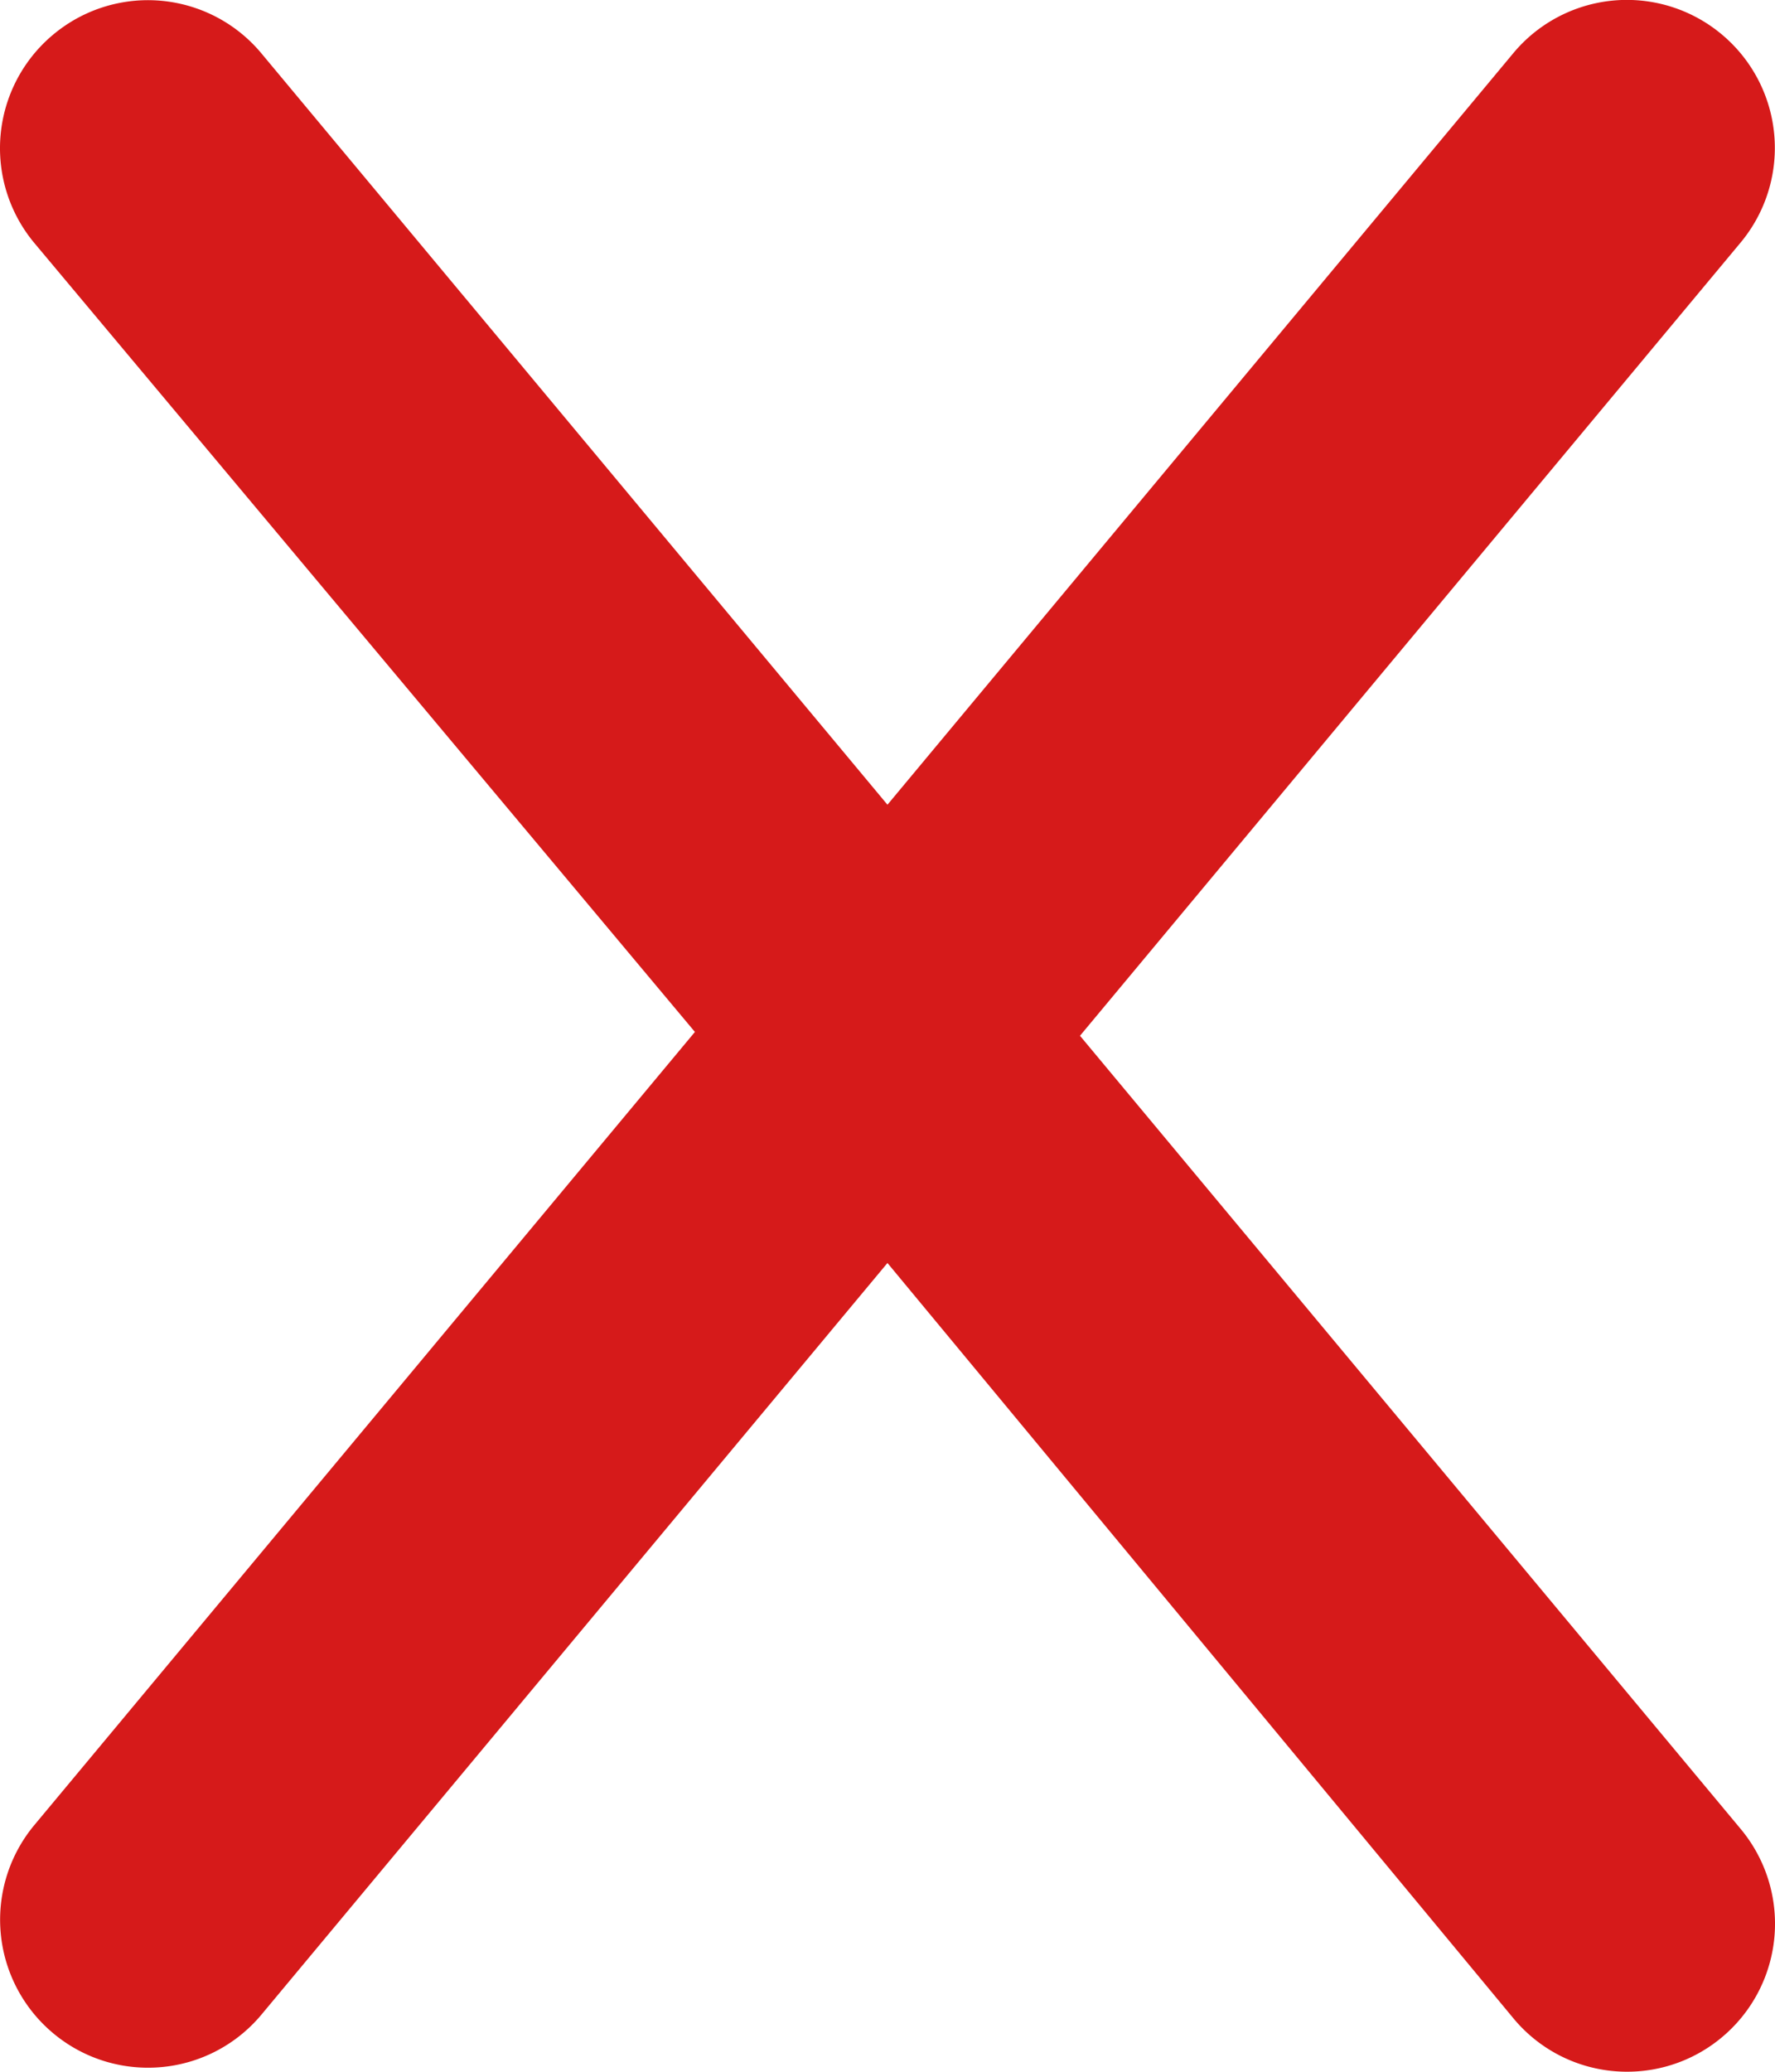
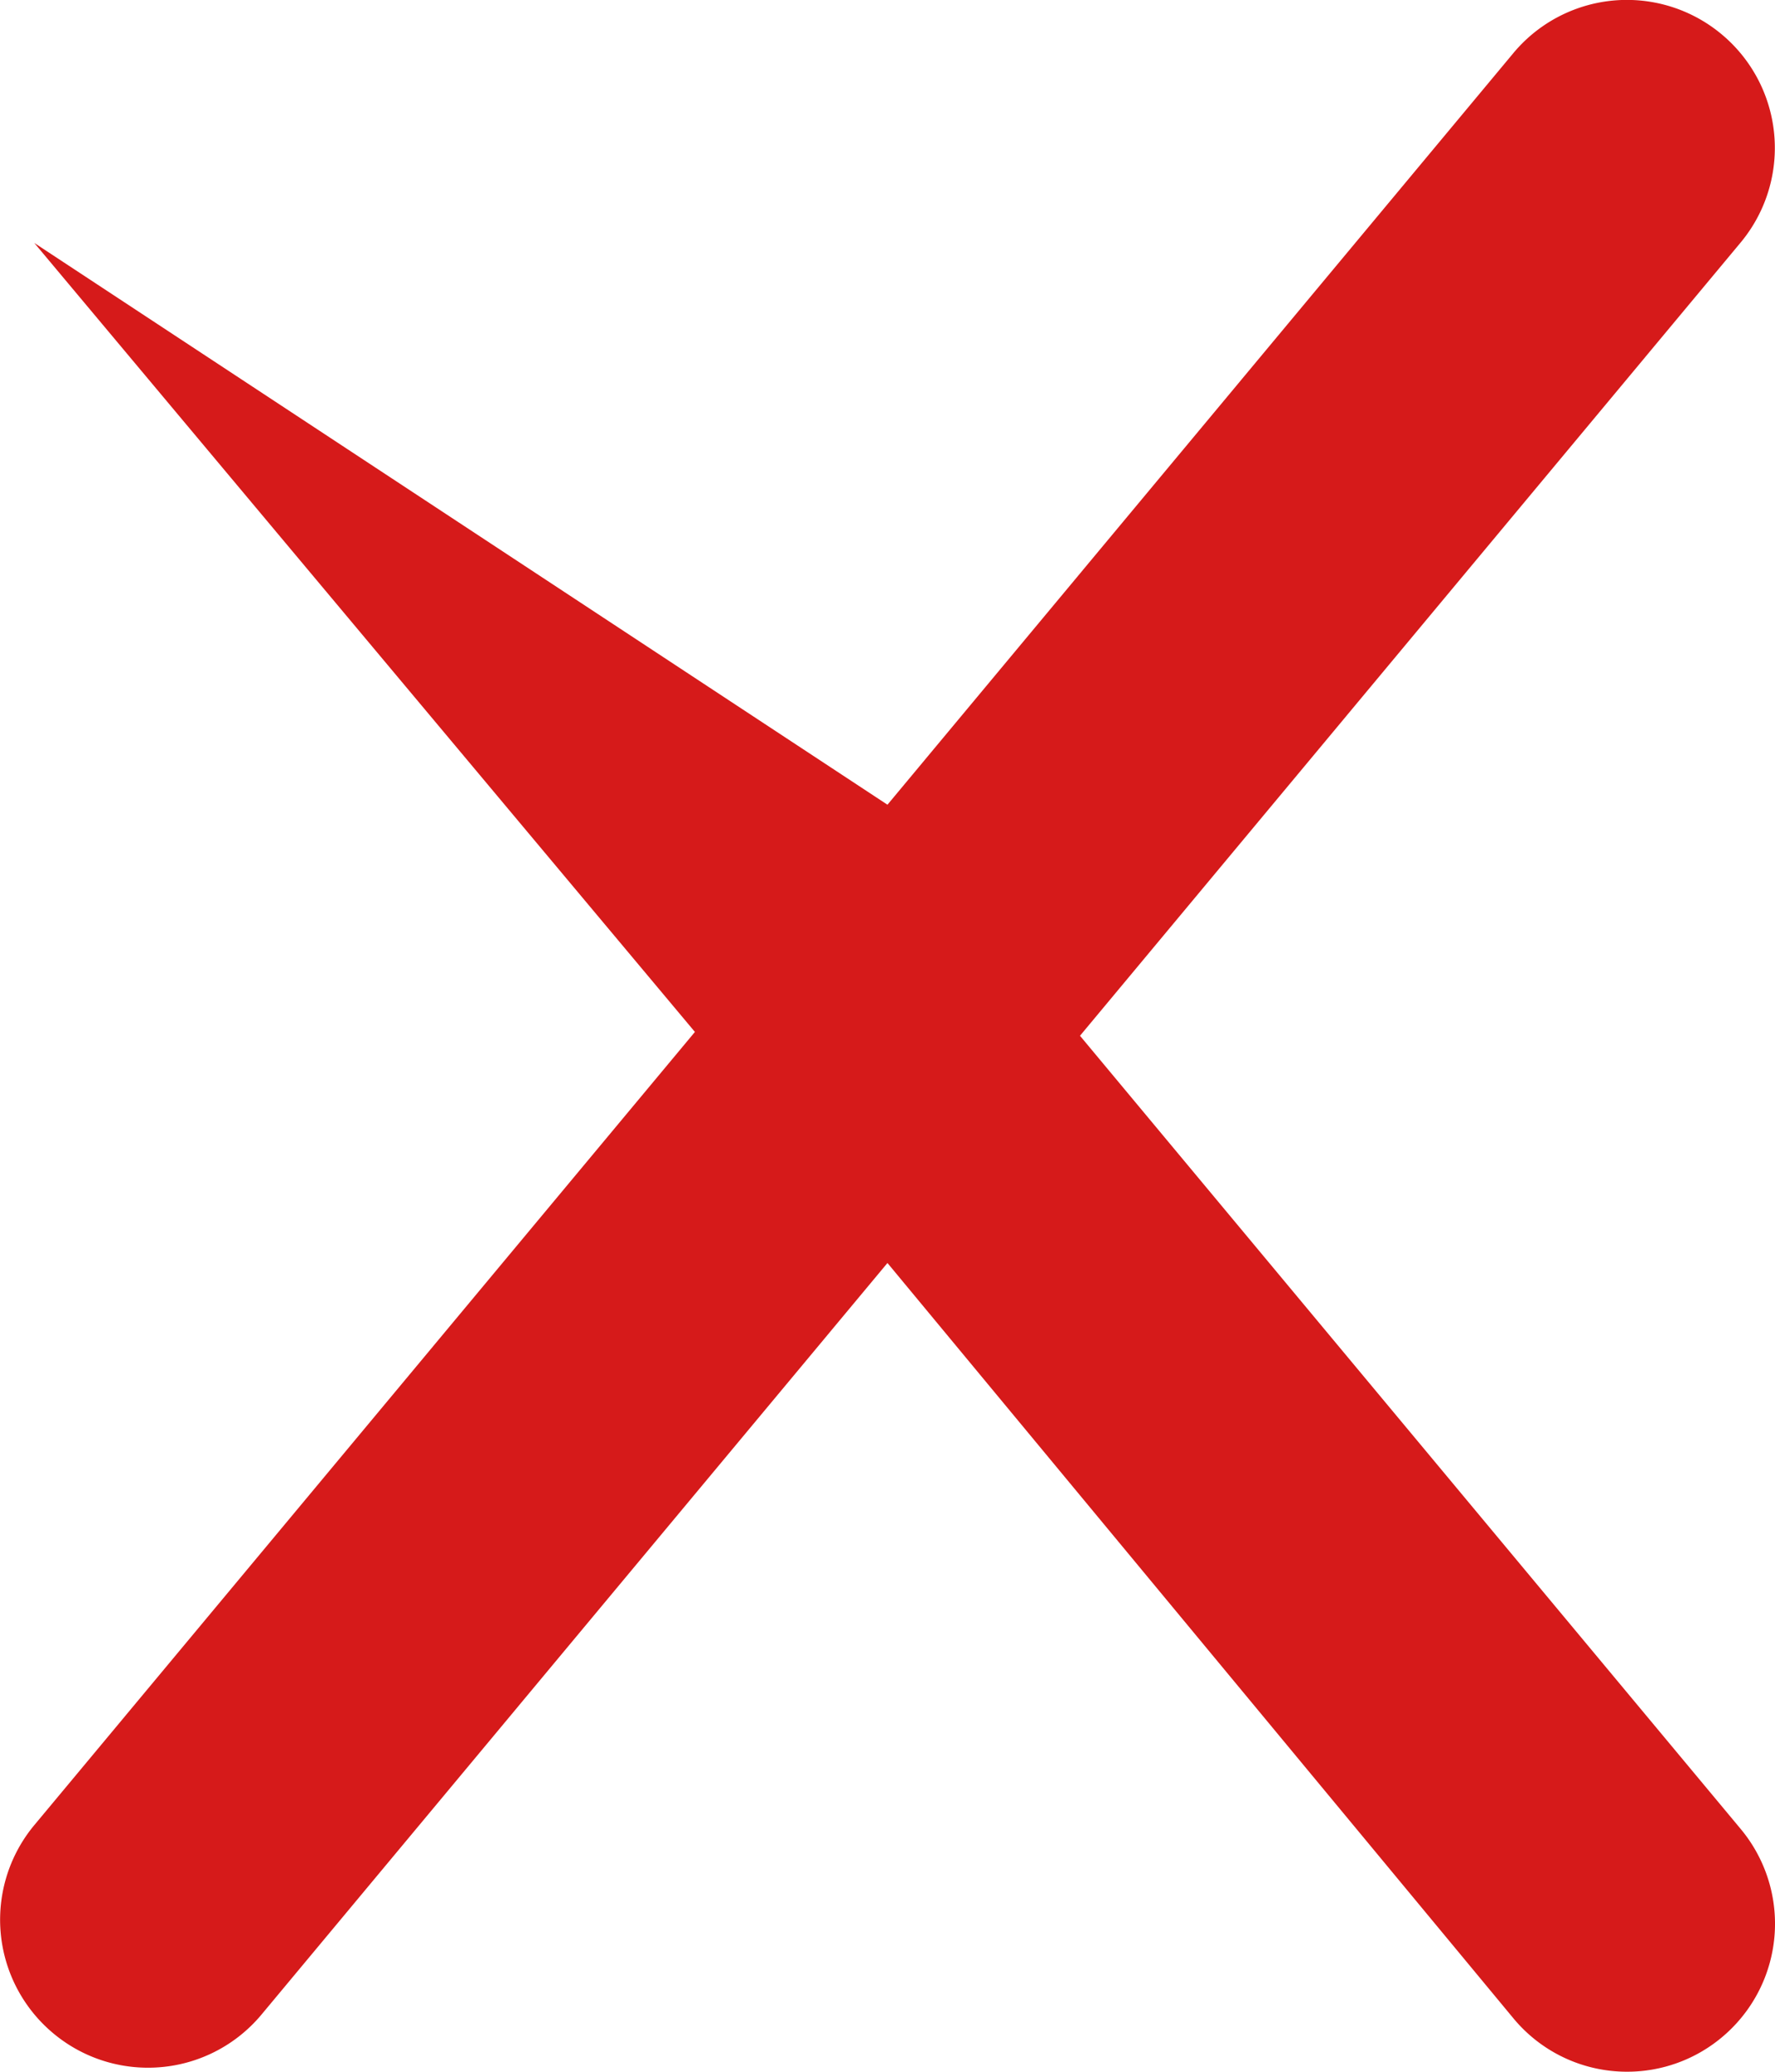
<svg xmlns="http://www.w3.org/2000/svg" width="98.253" height="114.625" viewBox="0 0 98.253 114.625">
-   <path id="Path_157311" data-name="Path 157311" d="M47.232-5.245A8.185,8.185,0,0,1,46.184,6.284a8.16,8.16,0,0,1-5.237,1.9,8.159,8.159,0,0,1-6.292-2.947L0-36.562-34.643,5.015a8.166,8.166,0,0,1-6.292,2.947,8.164,8.164,0,0,1-5.237-1.9A8.183,8.183,0,0,1-47.22-5.466l36.562-43.88L-47.226-93a8.183,8.183,0,0,1,1.049-11.529,8.172,8.172,0,0,1,11.529,1.047L0-61.918,34.643-103.5a8.181,8.181,0,0,1,11.529-1.047A8.183,8.183,0,0,1,47.22-93.014L10.658-49.134,47.232-5.245Z" transform="translate(49.124 106.442)" fill="#d61a1a" />
+   <path id="Path_157311" data-name="Path 157311" d="M47.232-5.245A8.185,8.185,0,0,1,46.184,6.284a8.16,8.16,0,0,1-5.237,1.9,8.159,8.159,0,0,1-6.292-2.947L0-36.562-34.643,5.015a8.166,8.166,0,0,1-6.292,2.947,8.164,8.164,0,0,1-5.237-1.9A8.183,8.183,0,0,1-47.22-5.466l36.562-43.88L-47.226-93L0-61.918,34.643-103.5a8.181,8.181,0,0,1,11.529-1.047A8.183,8.183,0,0,1,47.22-93.014L10.658-49.134,47.232-5.245Z" transform="translate(49.124 106.442)" fill="#d61a1a" />
</svg>